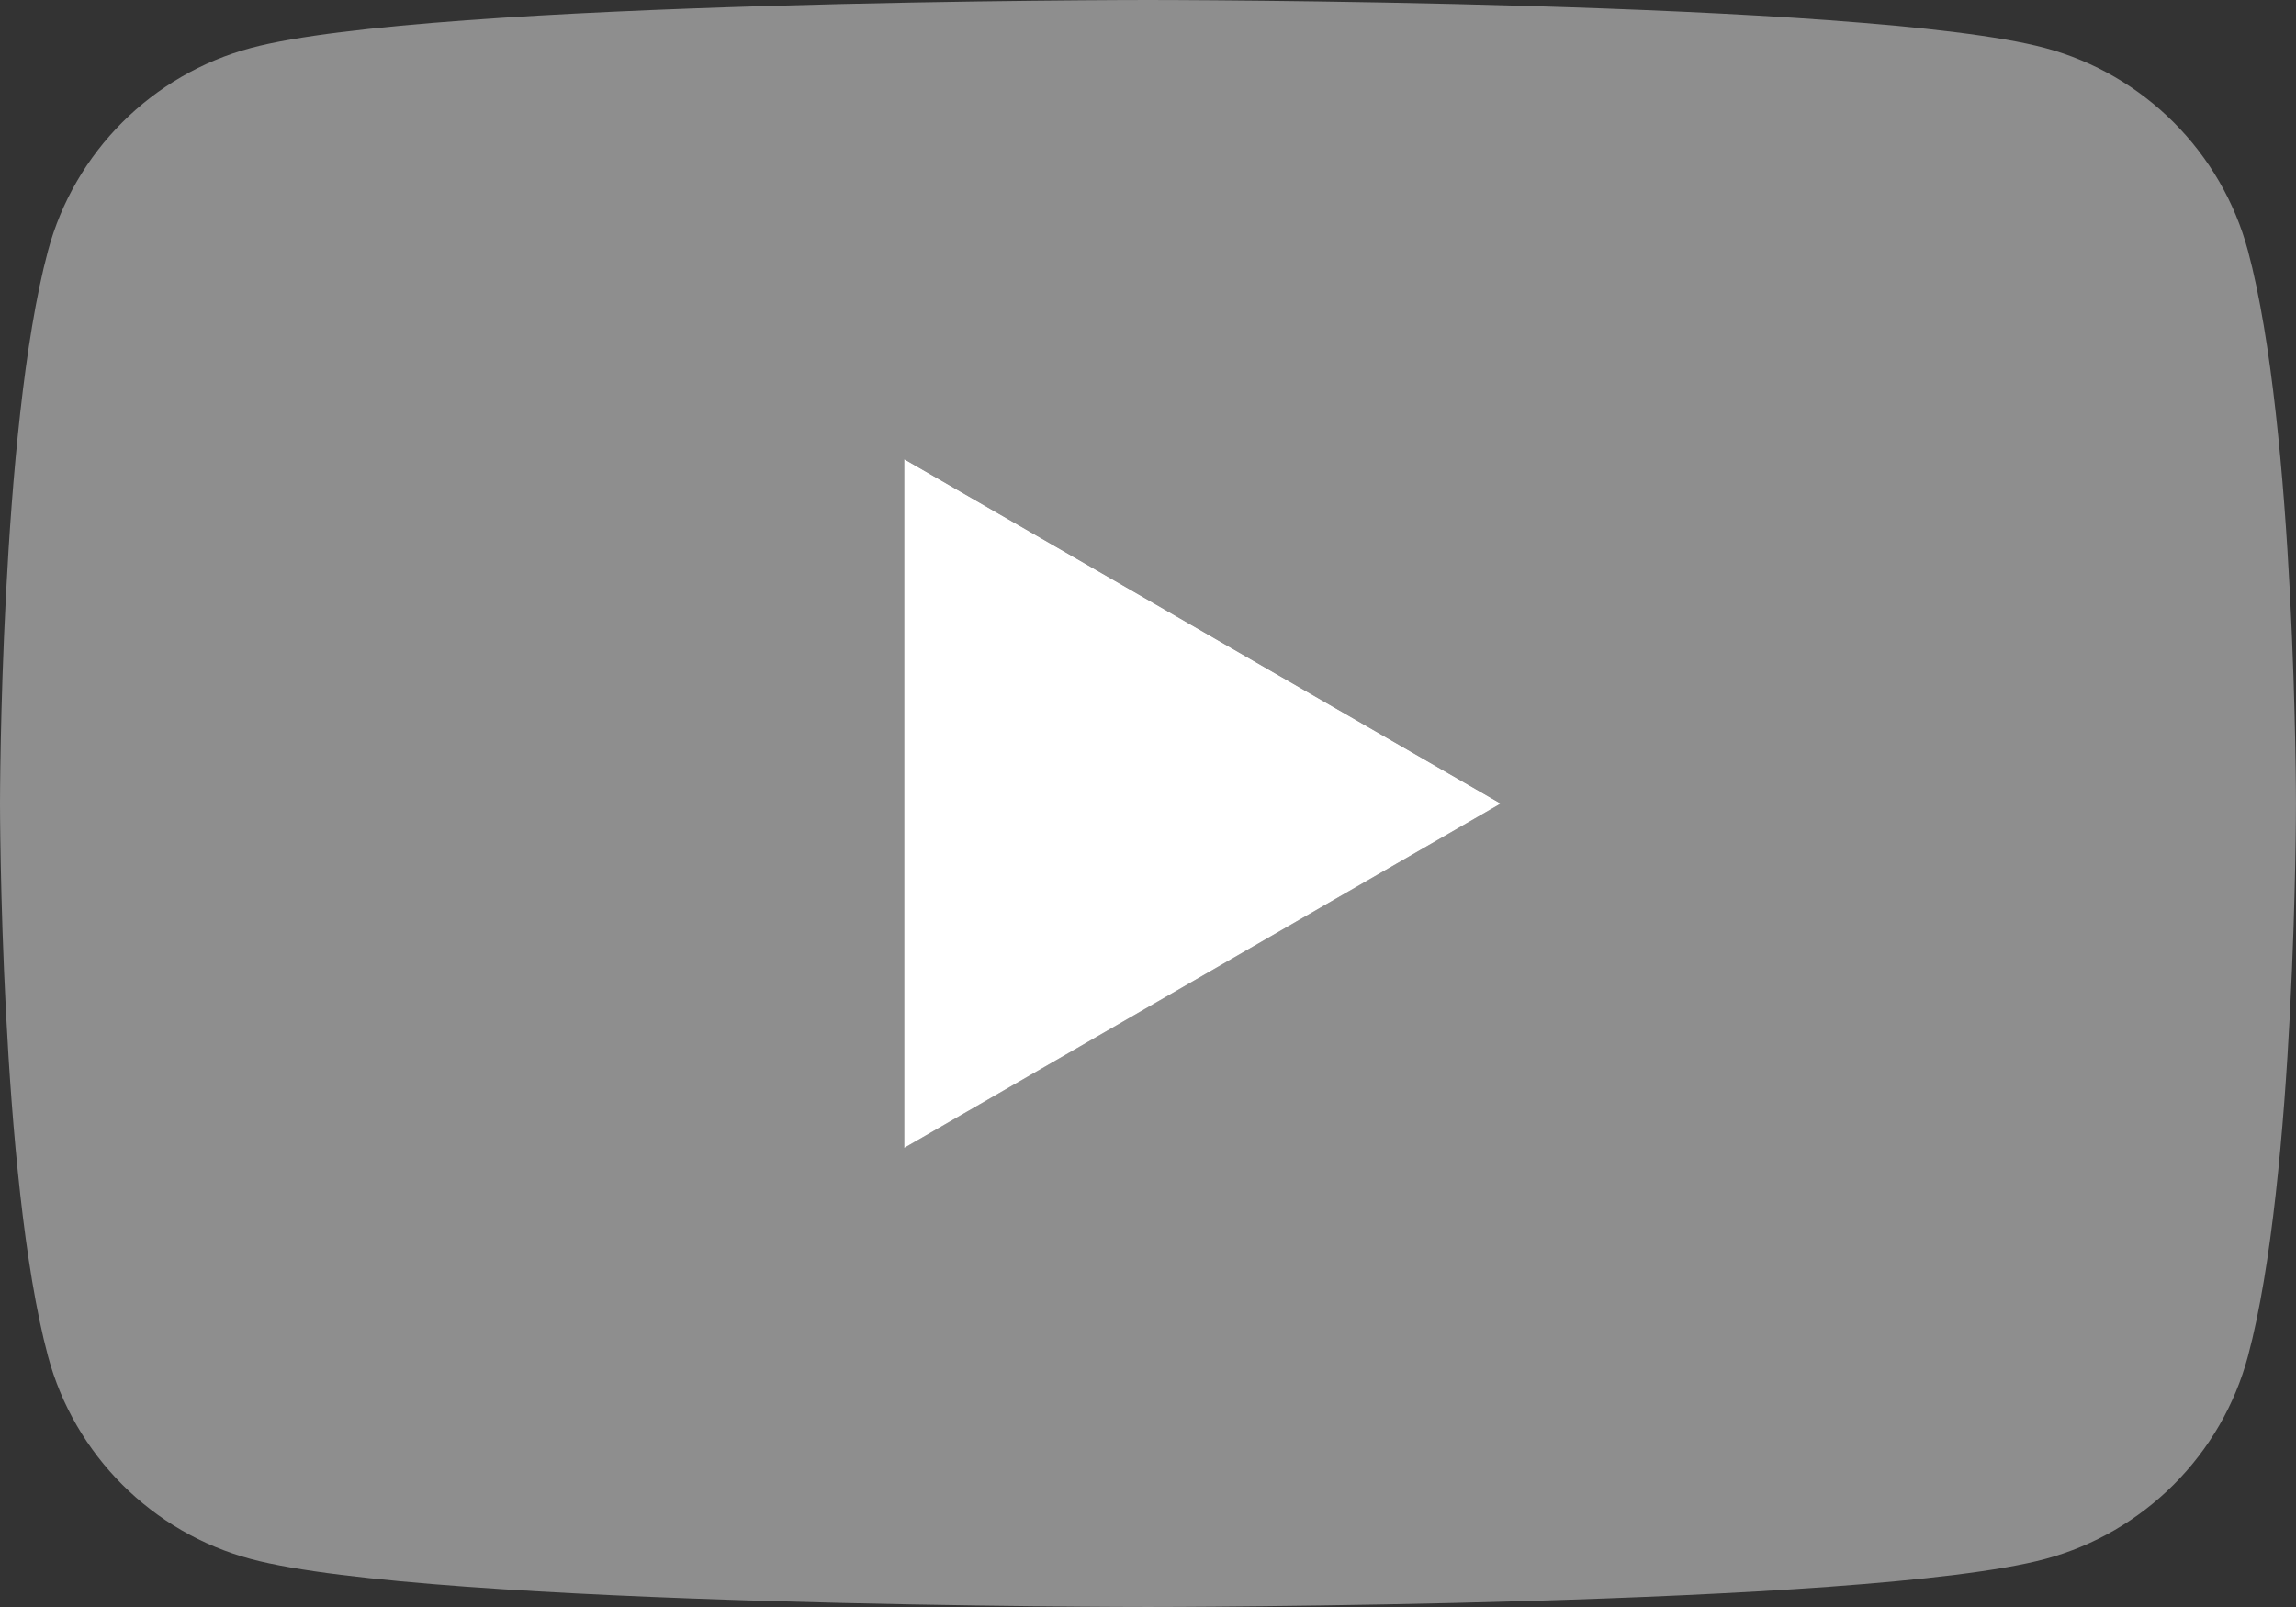
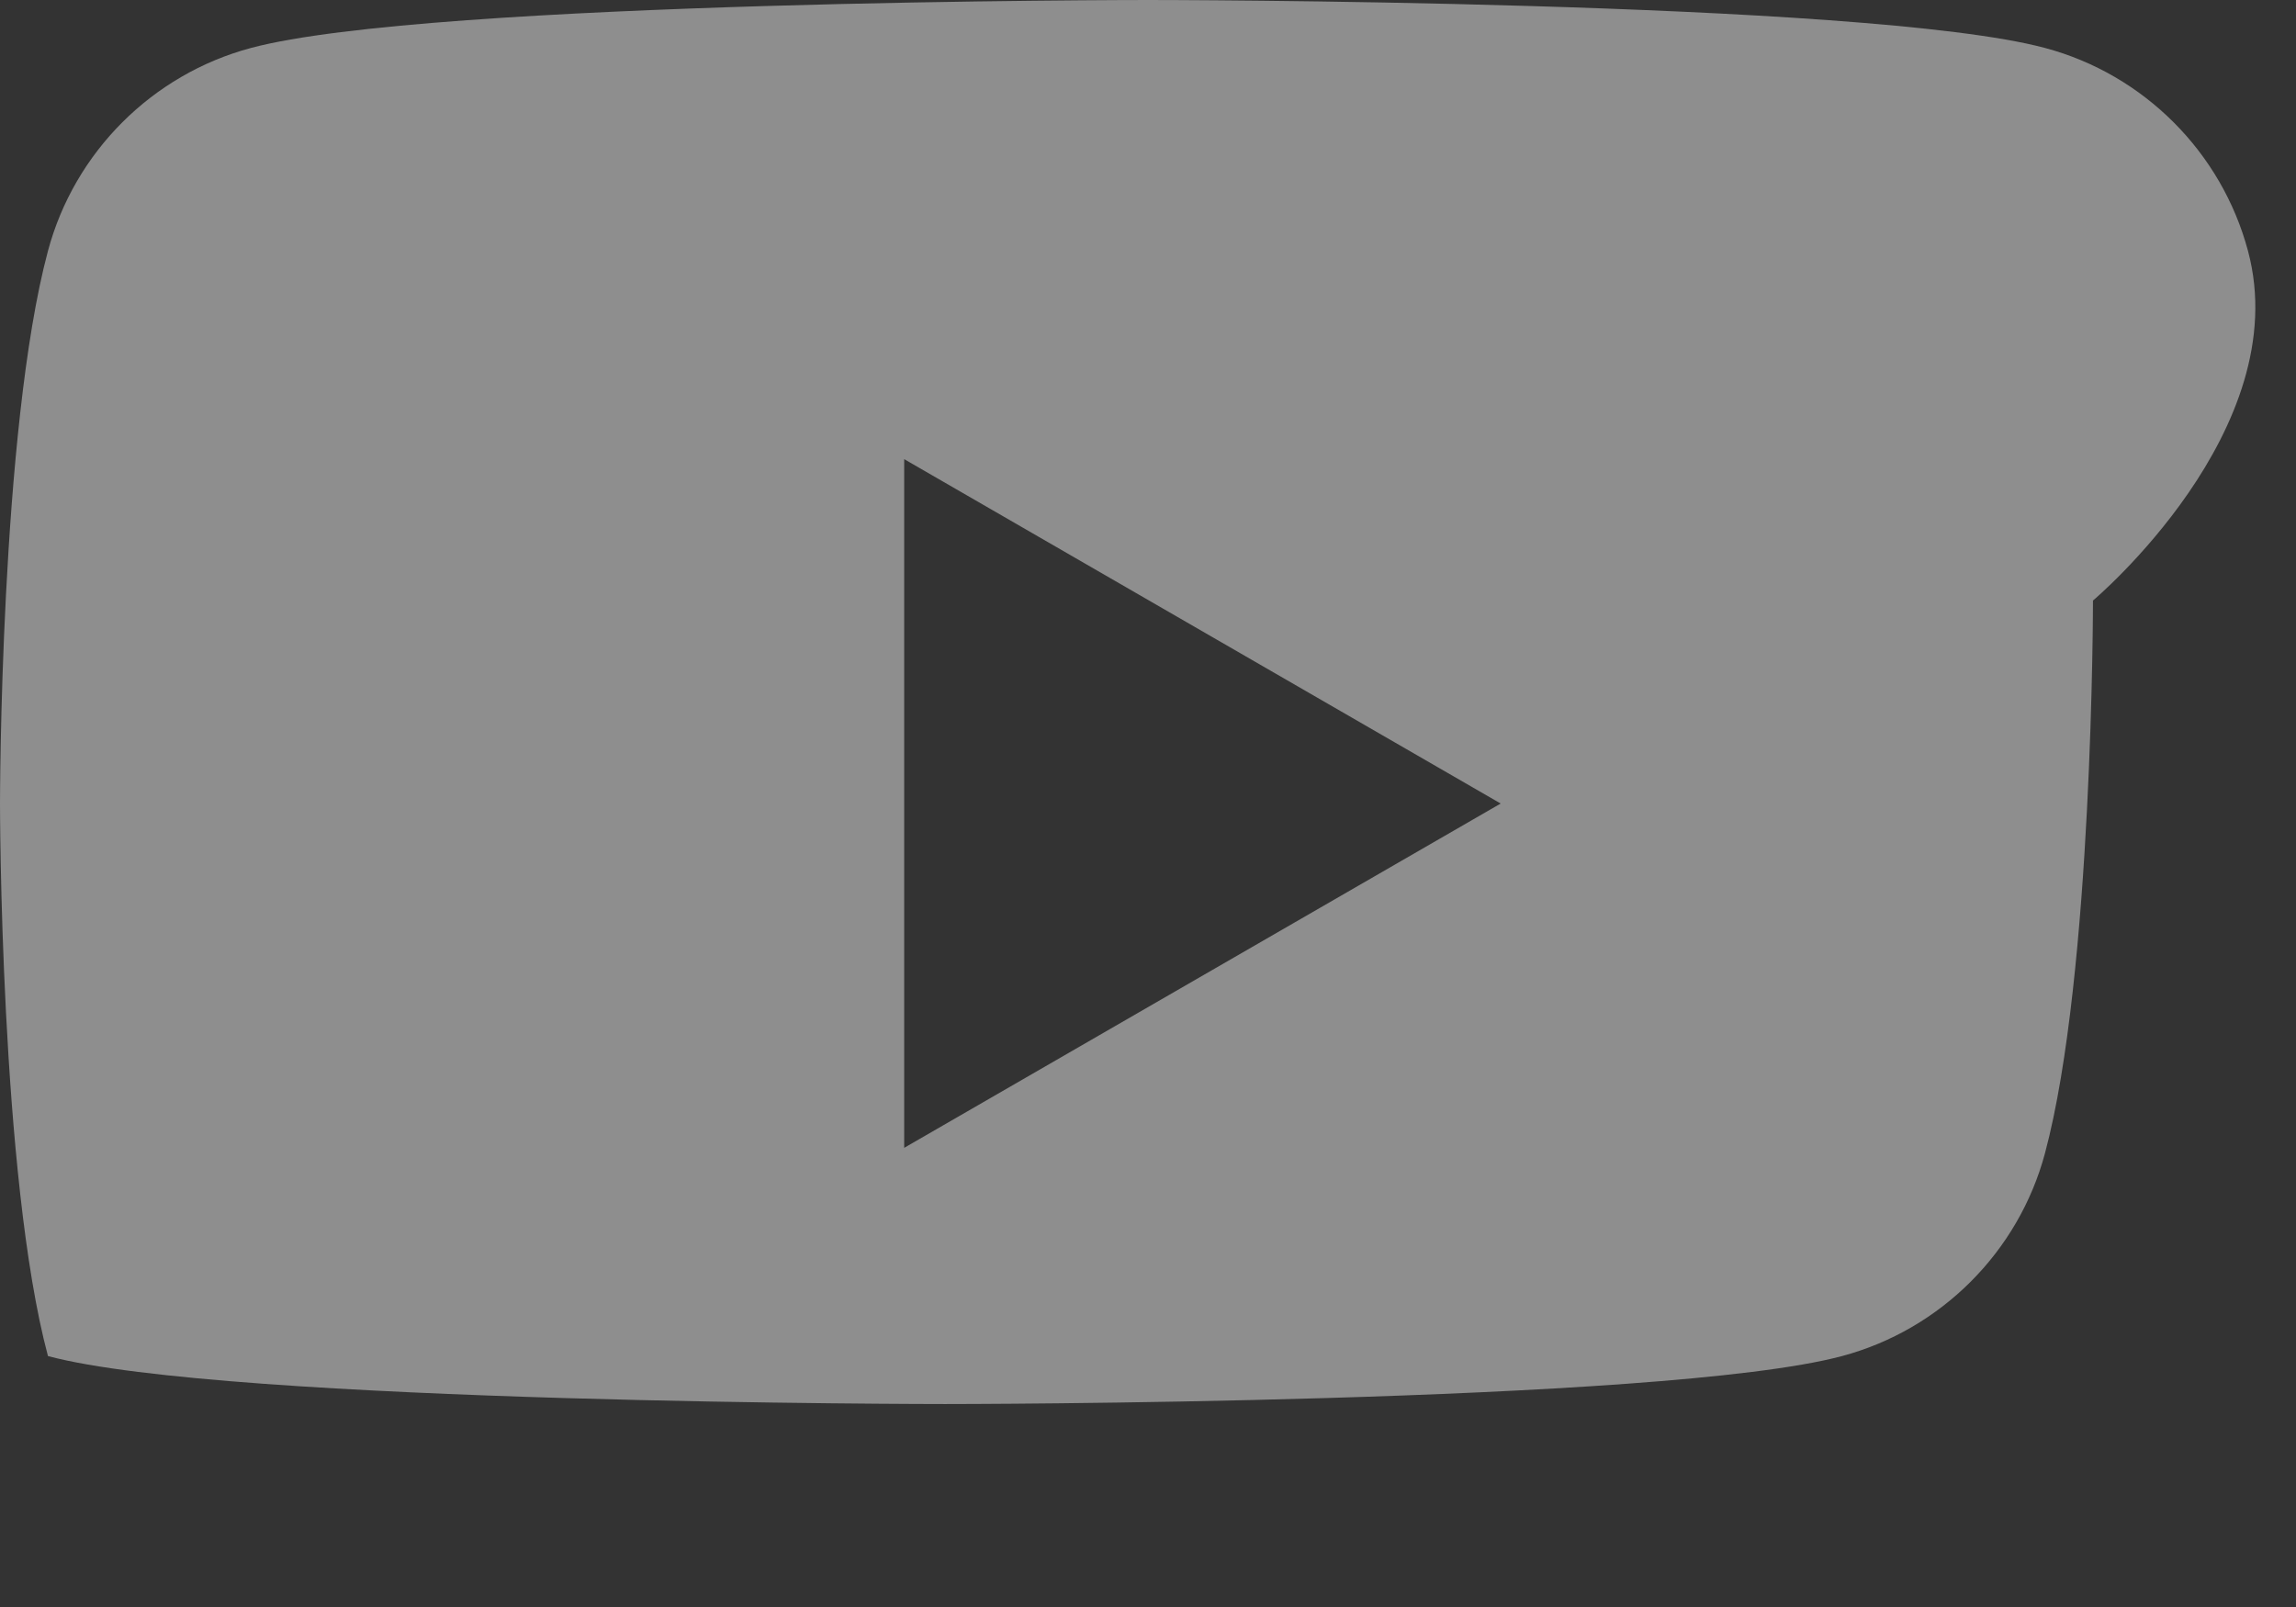
<svg xmlns="http://www.w3.org/2000/svg" version="1.1" x="0px" y="0px" width="55.189px" height="38.632px" viewBox="0 0 55.189 38.632" style="enable-background:new 0 0 55.189 38.632;" xml:space="preserve">
  <rect x="0" y="0" width="55.189" height="38.632" fill="#333333" stroke="none" />
  <style type="text/css">
    .st0{fill:#8E8E8E;}
    .st1{fill:#FFFFFF;}
</style>
  <defs>
</defs>
  <g>
-     <path class="st0" d="M54.035,6.032c-0.635-2.374-2.505-4.245-4.879-4.879C44.852,0,27.594,0,27.594,0S10.336,0,6.032,1.153         C3.658,1.788,1.788,3.658,1.153,6.032C0,10.336,0,19.316,0,19.316s0,8.98,1.153,13.284c0.635,2.374,2.505,4.245,4.879,4.879         c4.304,1.153,21.562,1.153,21.562,1.153s17.258,0,21.562-1.153c2.374-0.635,4.245-2.505,4.879-4.879         c1.153-4.304,1.153-13.284,1.153-13.284S55.189,10.336,54.035,6.032z M21.734,27.594V11.038l14.338,8.279L21.734,27.594z" />
-     <polygon class="st1" points="21.734,27.596 36.072,19.318 21.734,11.039  " />
+     <path class="st0" d="M54.035,6.032c-0.635-2.374-2.505-4.245-4.879-4.879C44.852,0,27.594,0,27.594,0S10.336,0,6.032,1.153         C3.658,1.788,1.788,3.658,1.153,6.032C0,10.336,0,19.316,0,19.316s0,8.98,1.153,13.284c4.304,1.153,21.562,1.153,21.562,1.153s17.258,0,21.562-1.153c2.374-0.635,4.245-2.505,4.879-4.879         c1.153-4.304,1.153-13.284,1.153-13.284S55.189,10.336,54.035,6.032z M21.734,27.594V11.038l14.338,8.279L21.734,27.594z" />
  </g>
</svg>